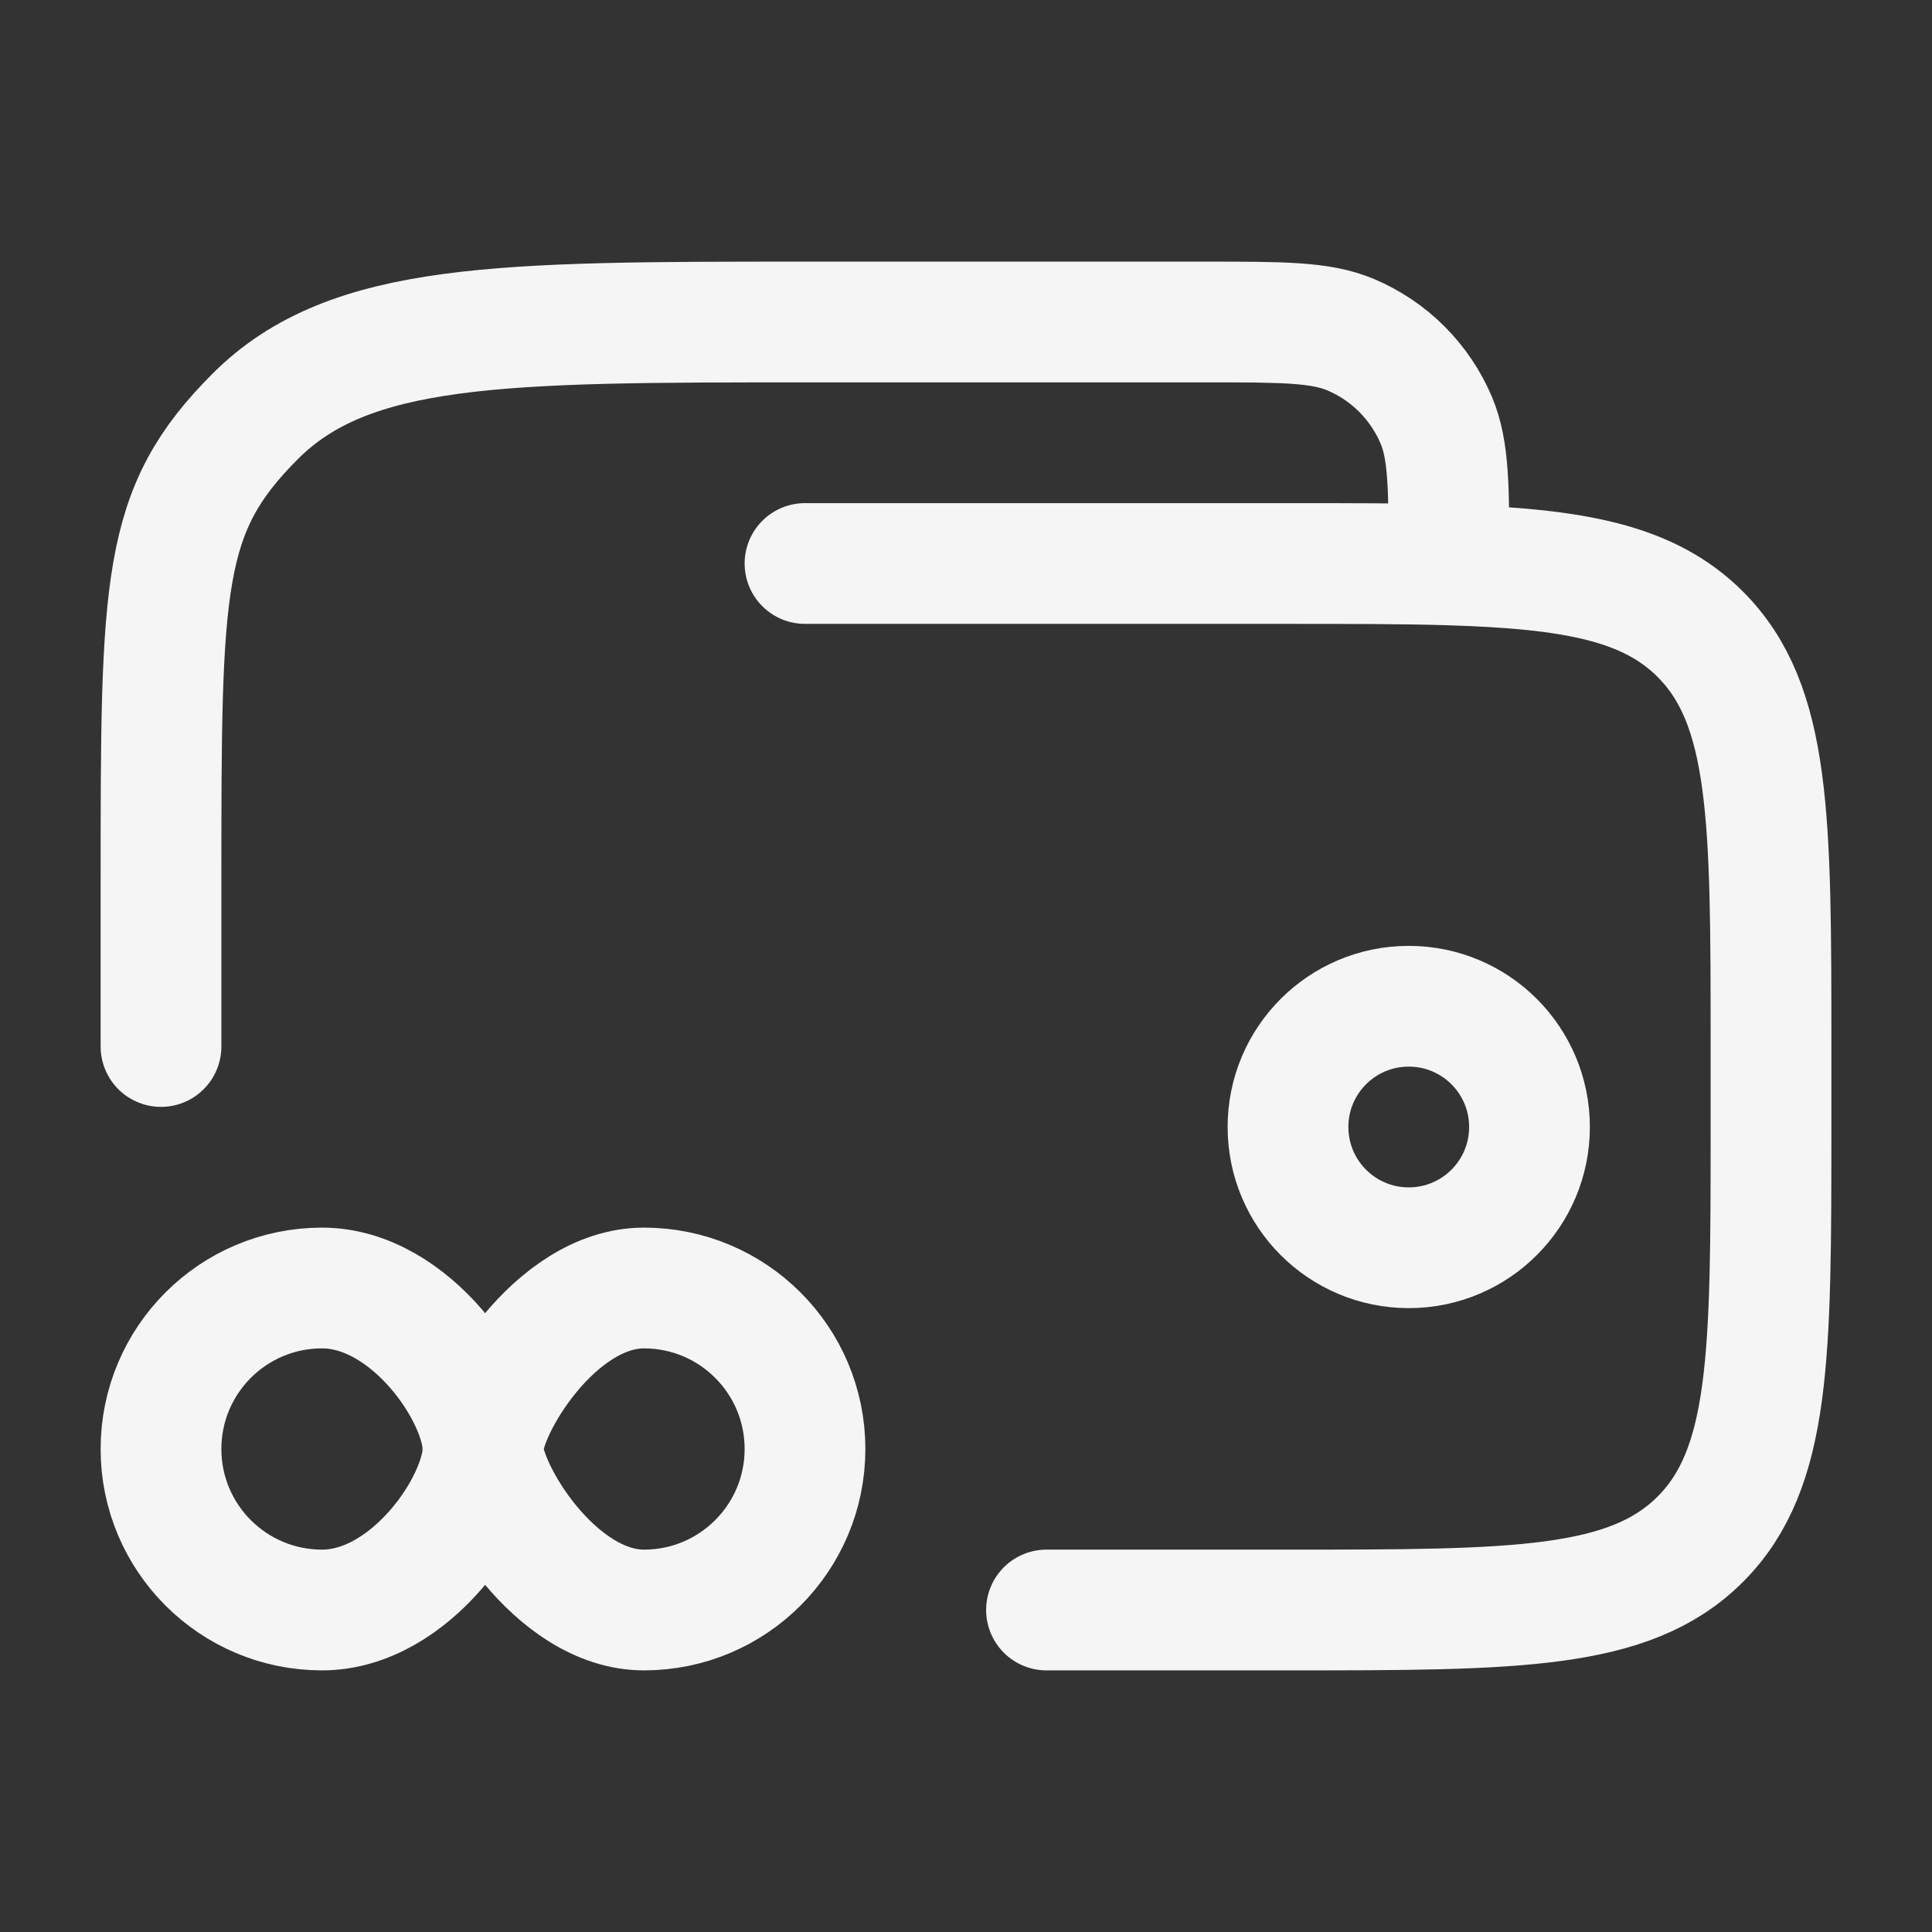
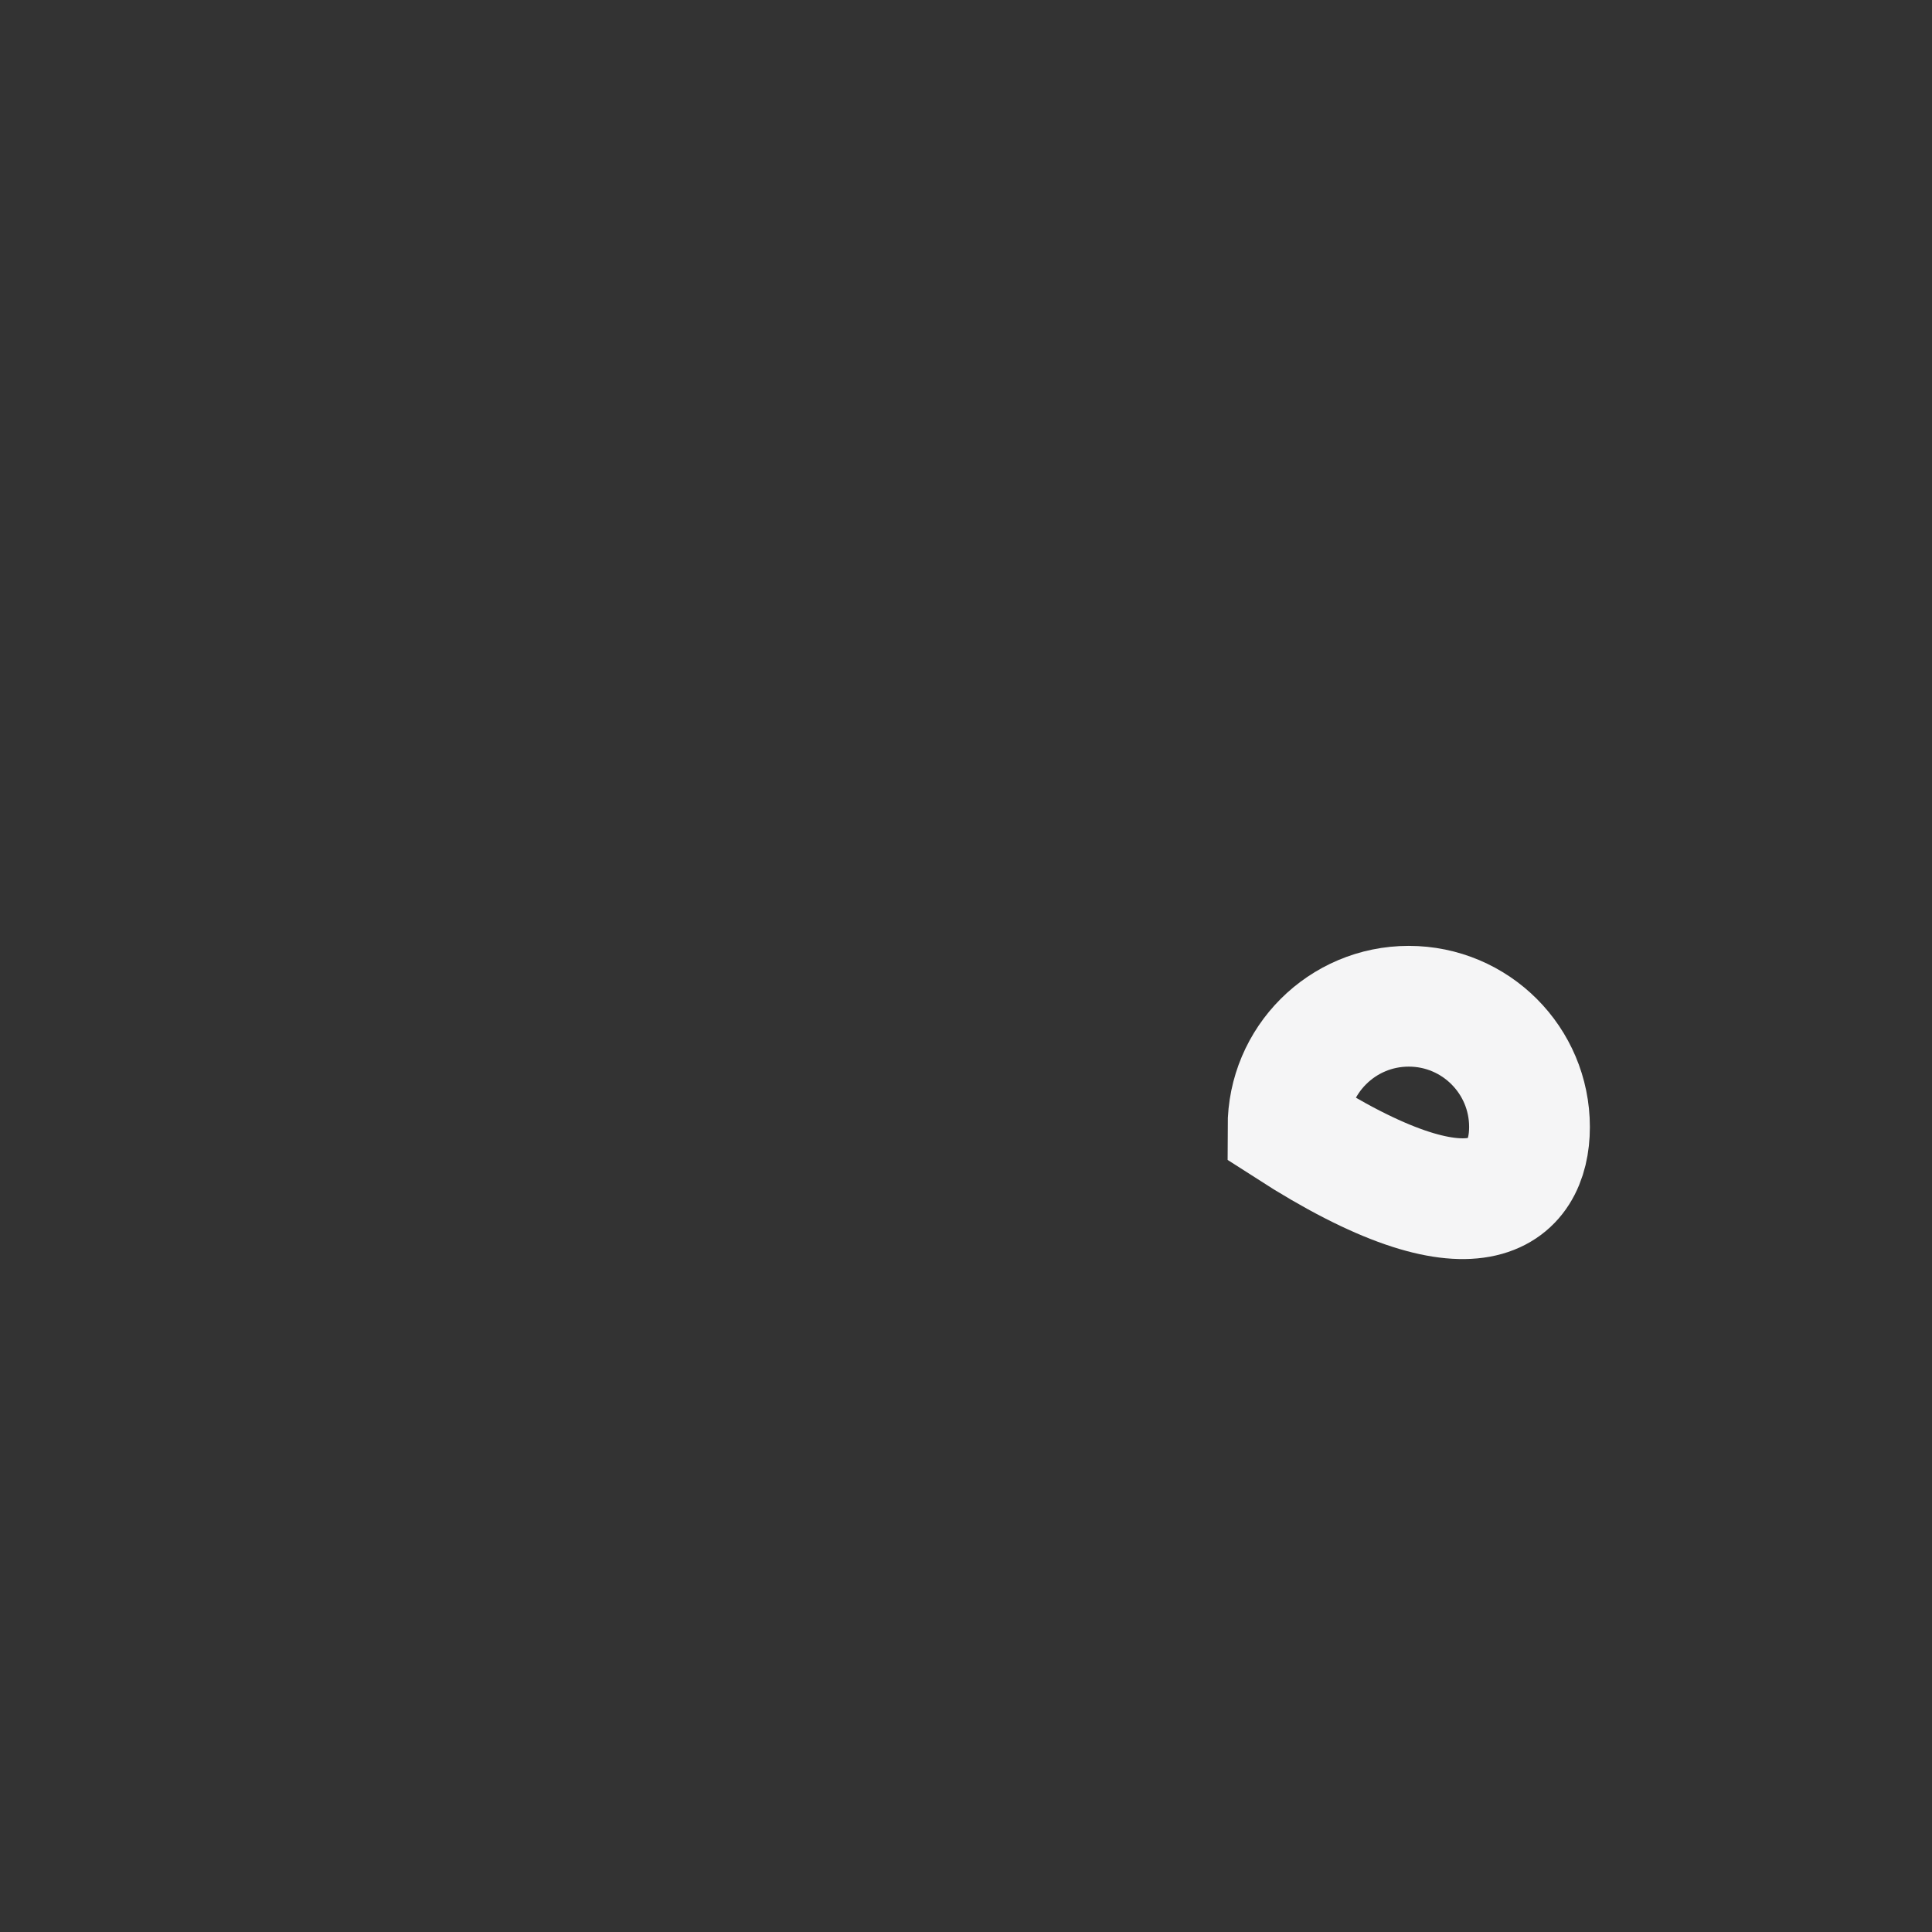
<svg xmlns="http://www.w3.org/2000/svg" width="36" height="36" viewBox="0 0 36 36" fill="none">
  <rect x="0" y="0" width="36" height="36" fill="#333333" stroke="none" />
-   <path d="M24 21C24 22.243 25.007 23.25 26.25 23.25C27.493 23.25 28.5 22.243 28.5 21C28.5 19.757 27.493 18.75 26.25 18.75C25.007 18.75 24 19.757 24 21Z" stroke="#F5F5F6" stroke-width="2.25" />
-   <path d="M6 30C4.343 30 3 28.657 3 27C3 25.343 4.343 24 6 24C7.657 24 9 26 9 27C9 28 7.657 30 6 30Z" stroke="#F5F5F6" stroke-width="2.25" />
-   <path d="M12 30C10.343 30 9 27.75 9 27C9 26.25 10.343 24 12 24C13.657 24 15 25.343 15 27C15 28.657 13.657 30 12 30Z" stroke="#F5F5F6" stroke-width="2.25" />
-   <path d="M19.5 30H24C28.243 30 30.364 30 31.682 28.682C33 27.364 33 25.243 33 21V19.5C33 15.257 33 13.136 31.682 11.818C30.72 10.856 29.33 10.596 27 10.526M27 10.526C26.137 10.5 25.146 10.5 24 10.5H15M27 10.526C27 9.104 27 8.393 26.764 7.833C26.46 7.113 25.887 6.54 25.167 6.236C24.607 6 23.896 6 22.474 6H15C9.343 6 6.515 6 4.757 7.757C3 9.515 3 10.843 3 16.5V19.5" stroke="#F5F5F6" stroke-width="2.25" stroke-linecap="round" />
+   <path d="M24 21C27.493 23.25 28.5 22.243 28.5 21C28.5 19.757 27.493 18.75 26.25 18.75C25.007 18.75 24 19.757 24 21Z" stroke="#F5F5F6" stroke-width="2.25" />
</svg>